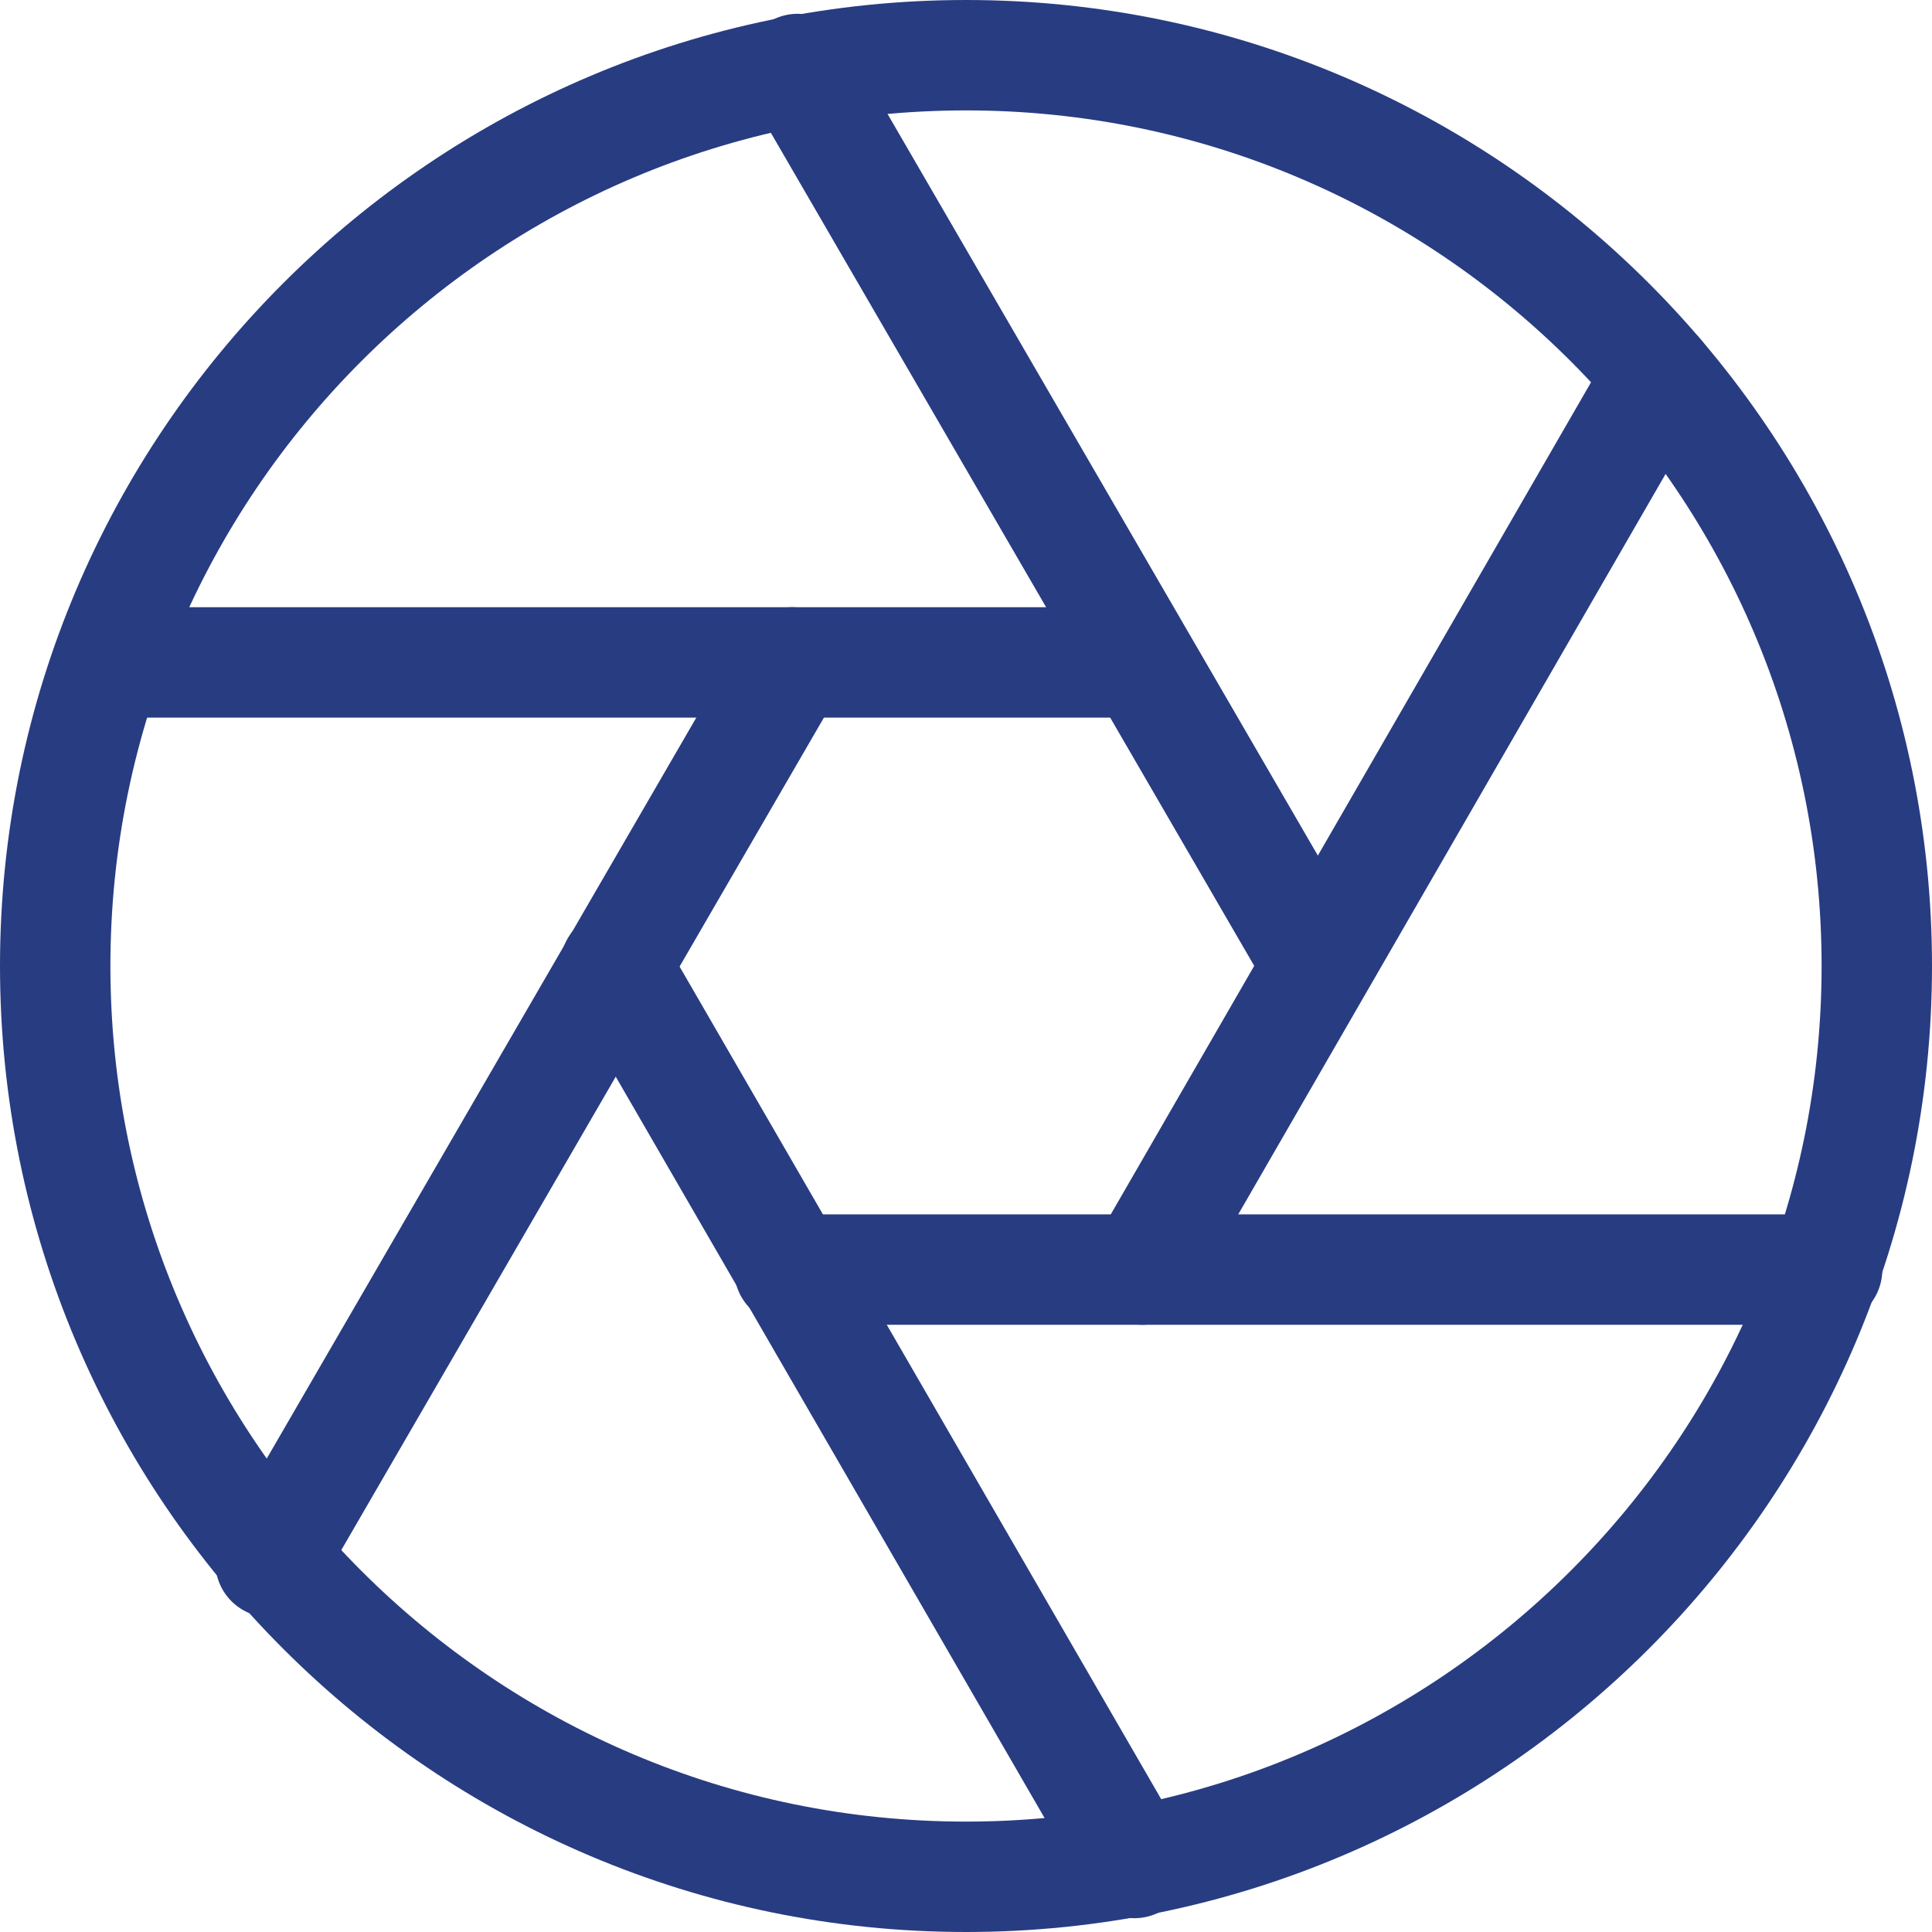
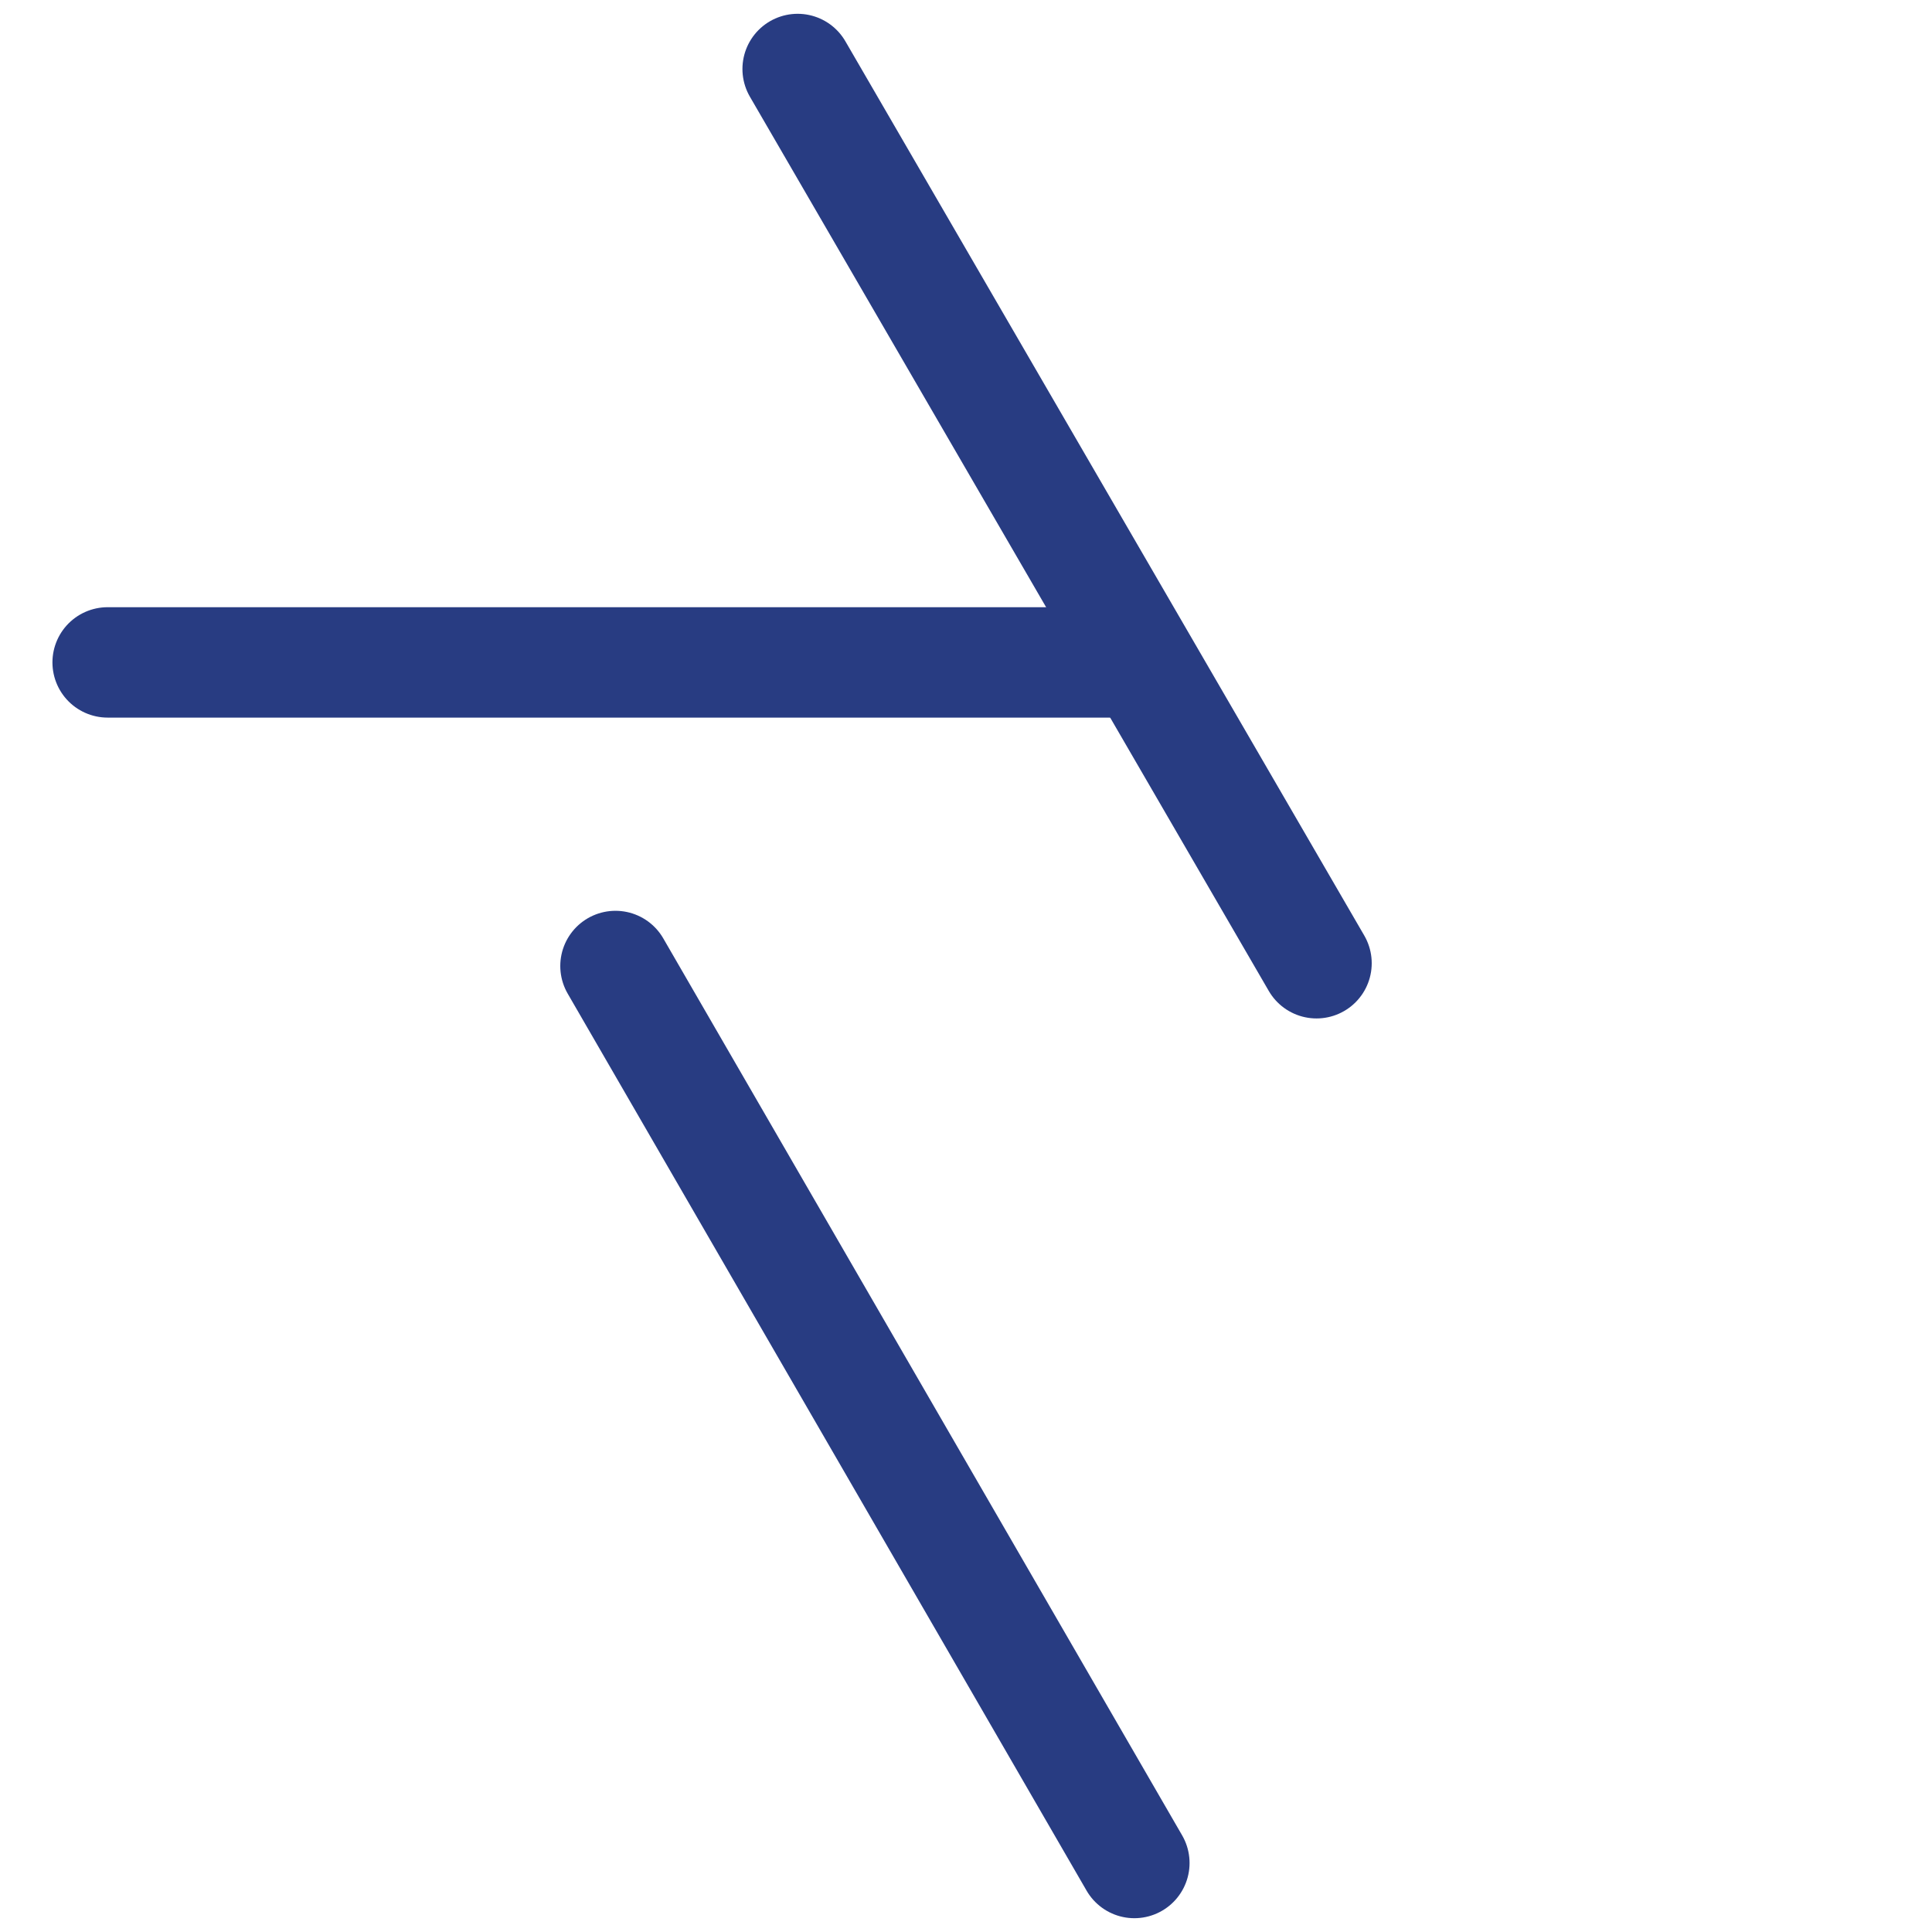
<svg xmlns="http://www.w3.org/2000/svg" version="1.1" id="icon" x="0px" y="0px" viewBox="0 0 70 70" style="enable-background:new 0 0 70 70;" xml:space="preserve">
  <style type="text/css">
	.st0{fill:none;stroke:#283C82;stroke-width:4;stroke-linecap:round;stroke-linejoin:round;stroke-miterlimit:10;}
</style>
  <g>
-     <path class="st0" d="M35,68C16.8,68,2,53.2,2,35C2,16.8,16.8,2,35,2c18.2,0,33,14.8,33,33C68,53.2,53.2,68,35,68z" />
    <line class="st0" x1="3.9" y1="24" x2="41.2" y2="24" />
-     <line class="st0" x1="9.8" y1="56.6" x2="28.7" y2="24" />
    <line class="st0" x1="41.1" y1="67.5" x2="22.3" y2="35" />
-     <line class="st0" x1="66.2" y1="46" x2="28.6" y2="46" />
-     <line class="st0" x1="60.1" y1="13.6" x2="41.4" y2="46" />
    <line class="st0" x1="28.9" y1="2.5" x2="47.7" y2="34.9" />
  </g>
</svg>